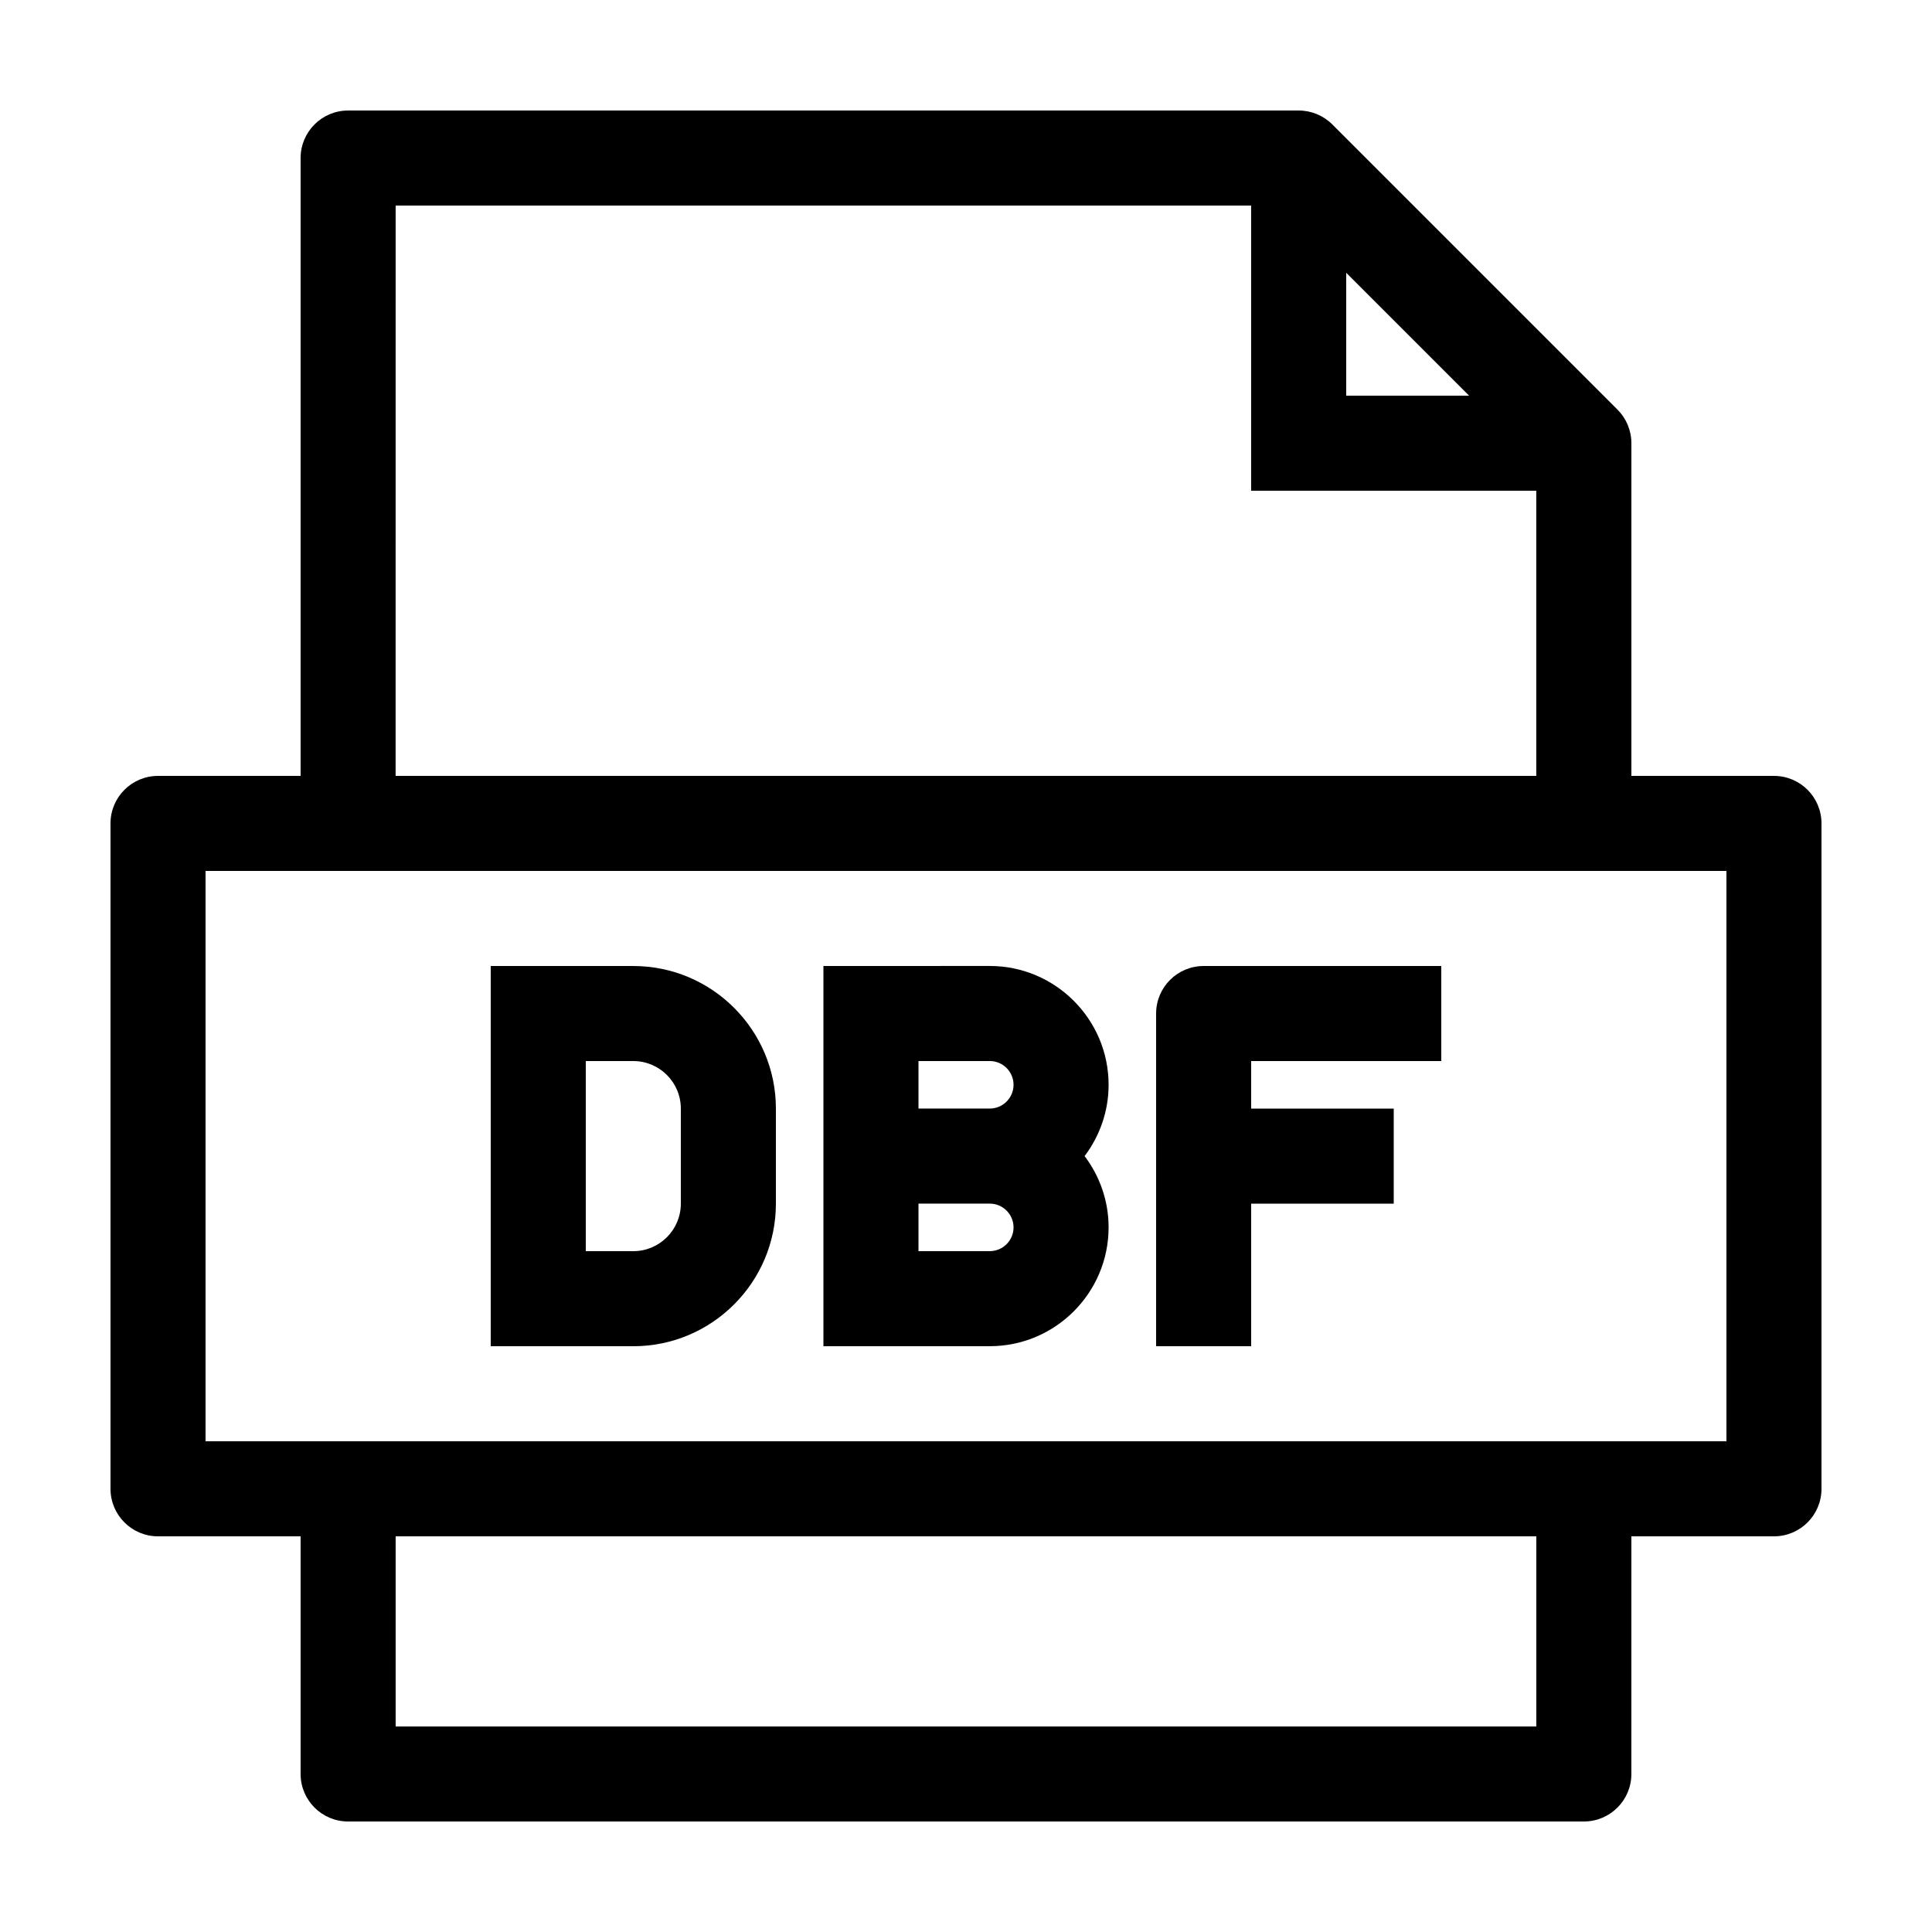
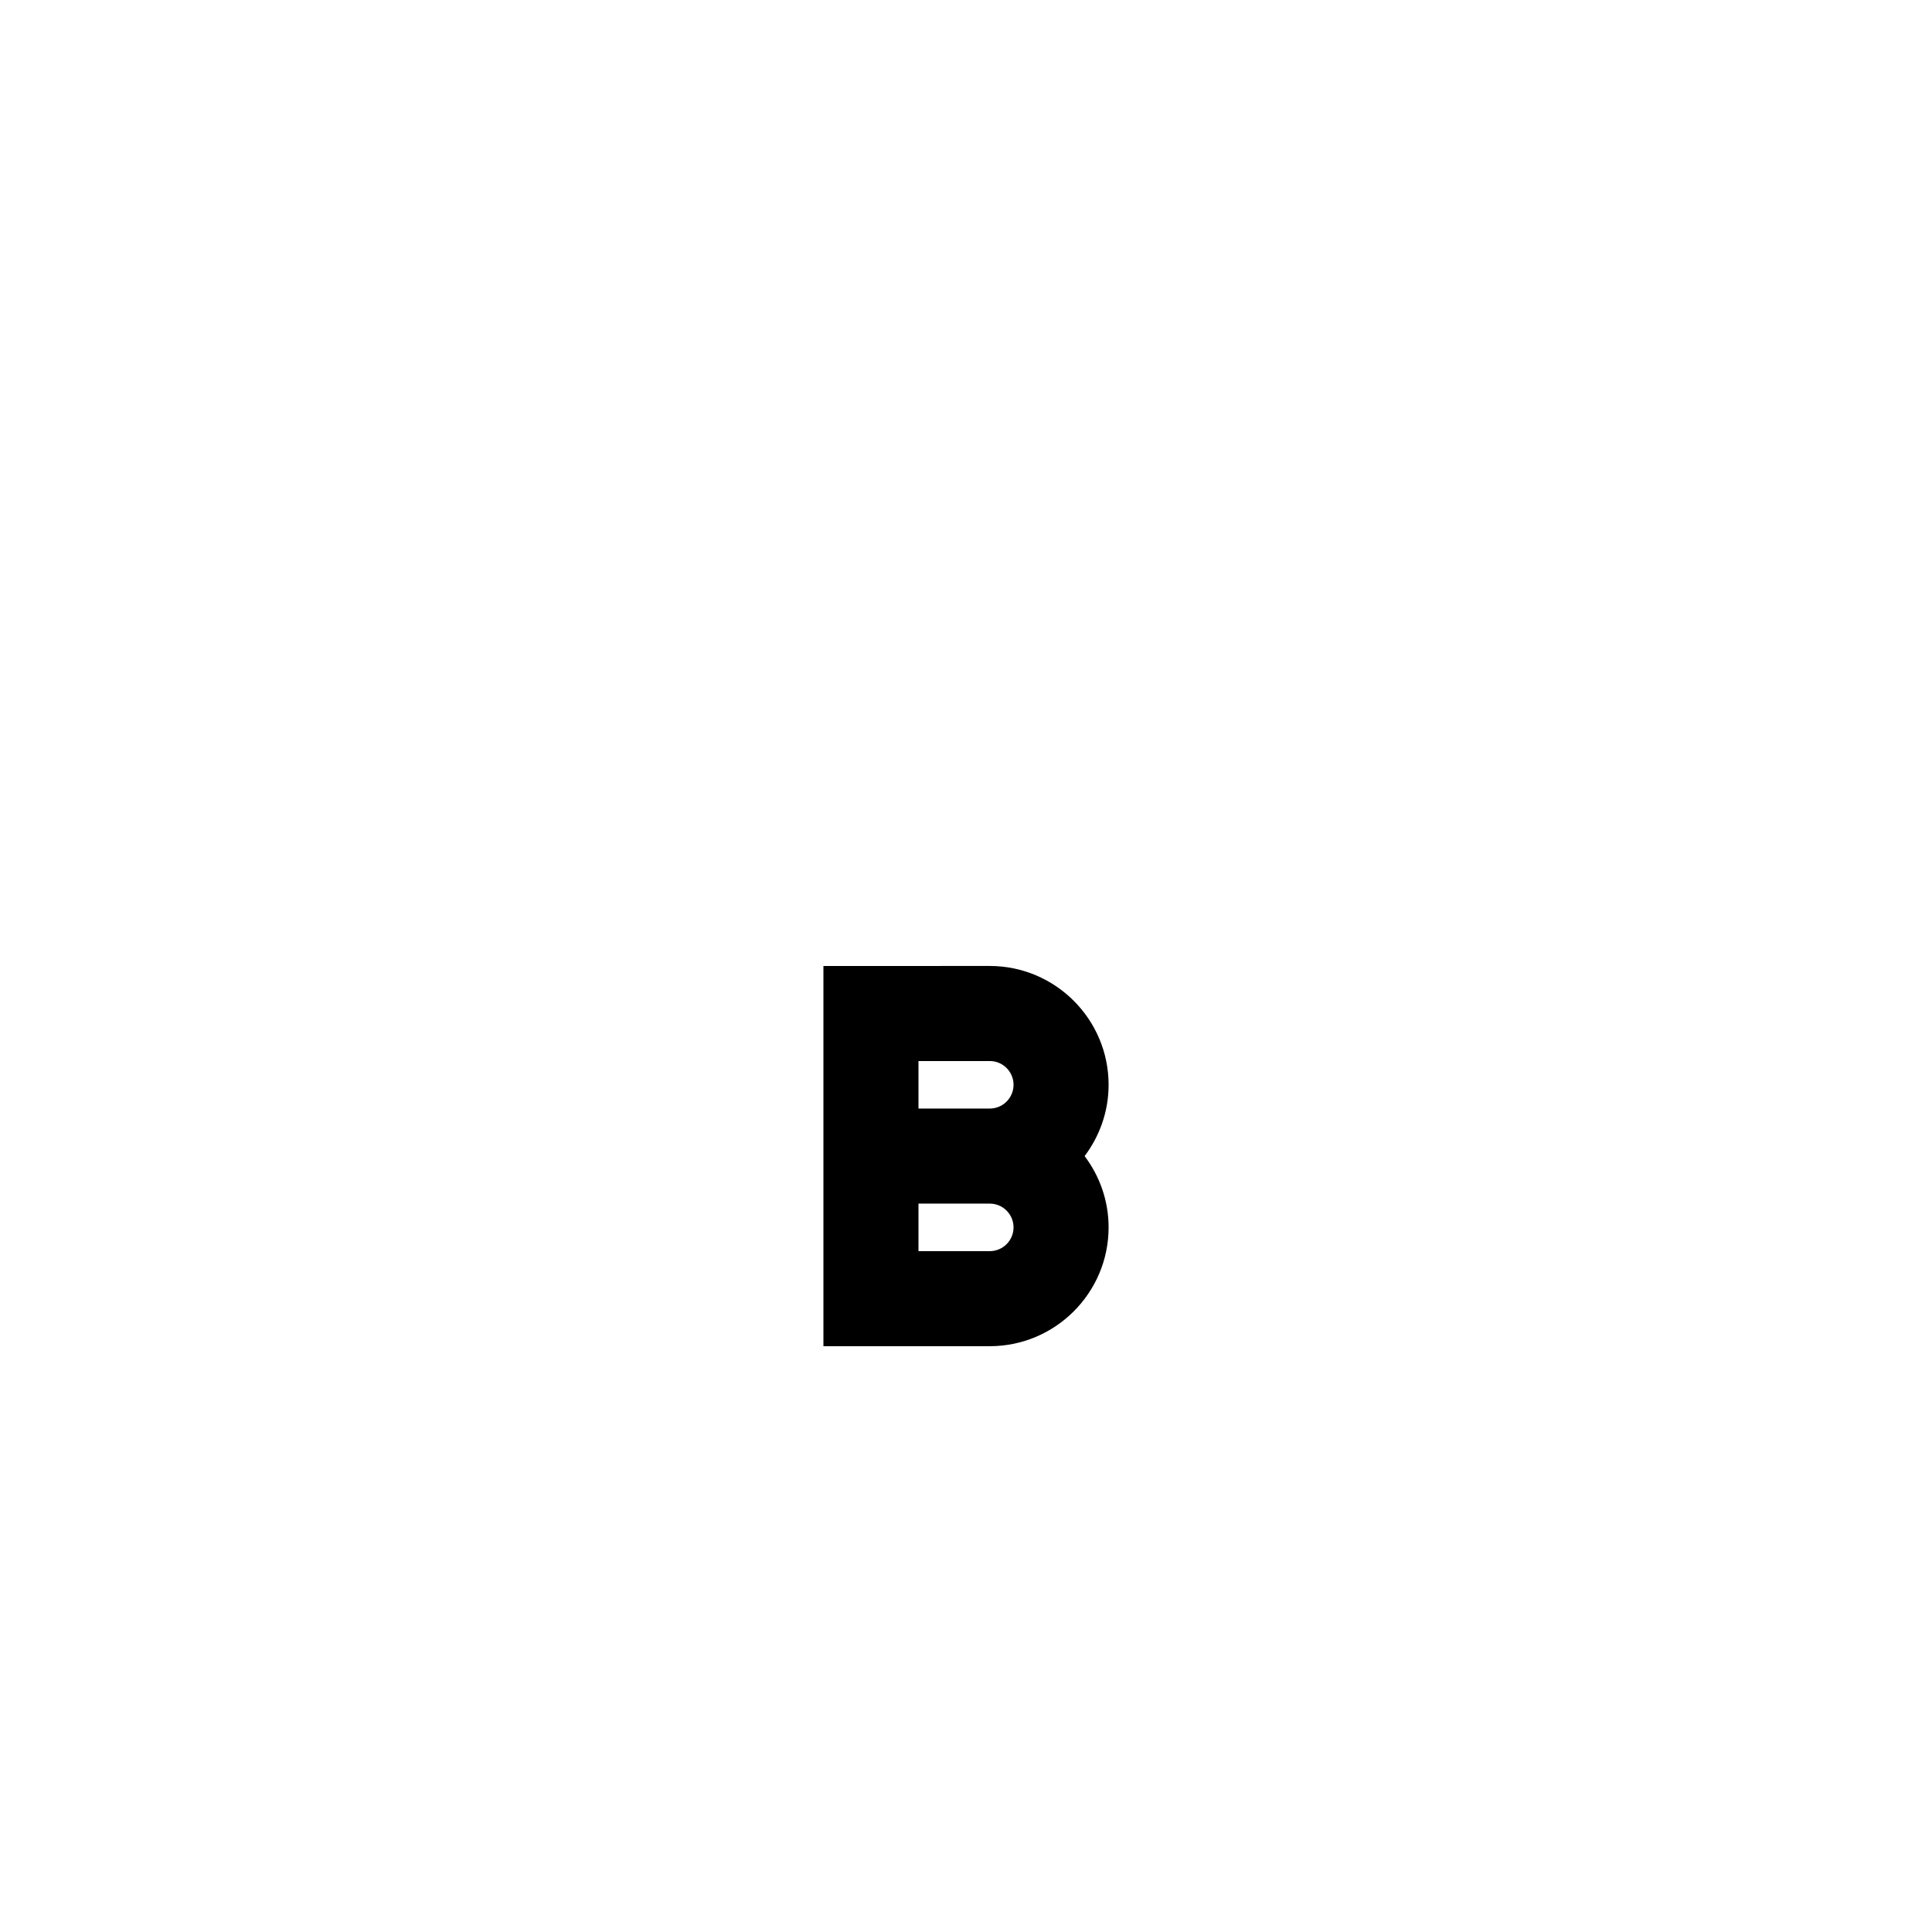
<svg xmlns="http://www.w3.org/2000/svg" fill="#000000" width="800px" height="800px" version="1.1" viewBox="144 144 512 512">
  <g>
-     <path d="m614.12 349.62h-37.785v-88.168c0-3.34-1.328-6.543-3.688-8.906l-75.57-75.57c-2.363-2.363-5.57-3.688-8.91-3.688h-251.91c-6.953 0-12.594 5.637-12.594 12.594v163.74h-37.785c-6.957 0-12.594 5.637-12.594 12.594v176.33c0 6.961 5.637 12.598 12.594 12.598h37.785v62.977c0 6.957 5.637 12.594 12.594 12.594h327.48c6.957 0 12.594-5.637 12.594-12.594l0.004-62.977h37.785c6.957 0 12.594-5.637 12.594-12.594v-176.33c0-6.961-5.637-12.598-12.594-12.598zm-113.36-133.33 32.566 32.57h-32.566zm-251.91-17.809h226.71v75.57h75.57v75.57h-302.29zm302.29 403.05h-302.29v-50.383h302.29zm50.383-75.574h-403.05v-151.14h403.05z" />
-     <path d="m349.62 462.98v-25.191c0-20.836-16.949-37.785-37.785-37.785h-37.785v100.76h37.785c20.836 0 37.785-16.949 37.785-37.785zm-50.379-37.789h12.594c6.949 0 12.594 5.652 12.594 12.594v25.191c0 6.941-5.648 12.594-12.594 12.594l-12.594 0.004z" />
    <path d="m437.79 469.27c0-7.094-2.383-13.621-6.359-18.895 3.969-5.269 6.359-11.801 6.359-18.895 0-17.359-14.125-31.488-31.488-31.488l-44.086 0.004v100.76h44.082c17.363 0 31.492-14.129 31.492-31.488zm-50.383-44.086h18.895c3.473 0 6.297 2.828 6.297 6.297 0 3.473-2.828 6.297-6.297 6.297l-18.895 0.004zm0 37.789h18.895c3.473 0 6.297 2.828 6.297 6.297s-2.828 6.297-6.297 6.297h-18.895z" />
-     <path d="m475.57 462.98h37.785v-25.191h-37.785v-12.598h50.383v-25.191l-62.977 0.004c-6.957 0-12.594 5.637-12.594 12.594v50.383l-0.004 37.785h25.191z" />
  </g>
</svg>